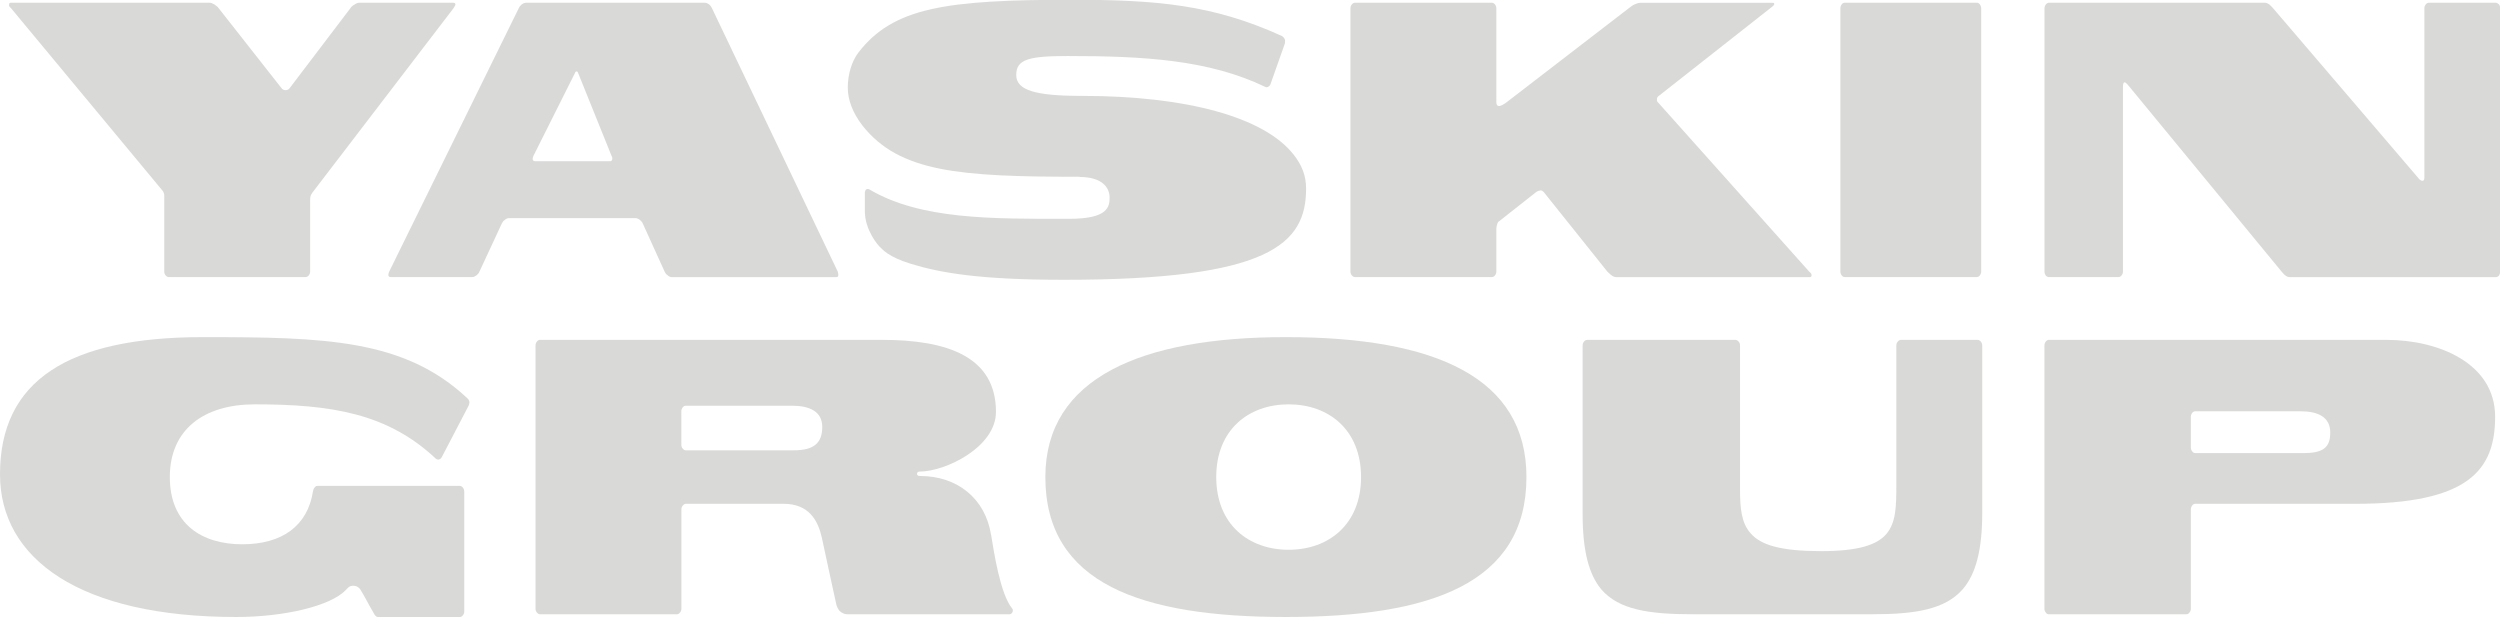
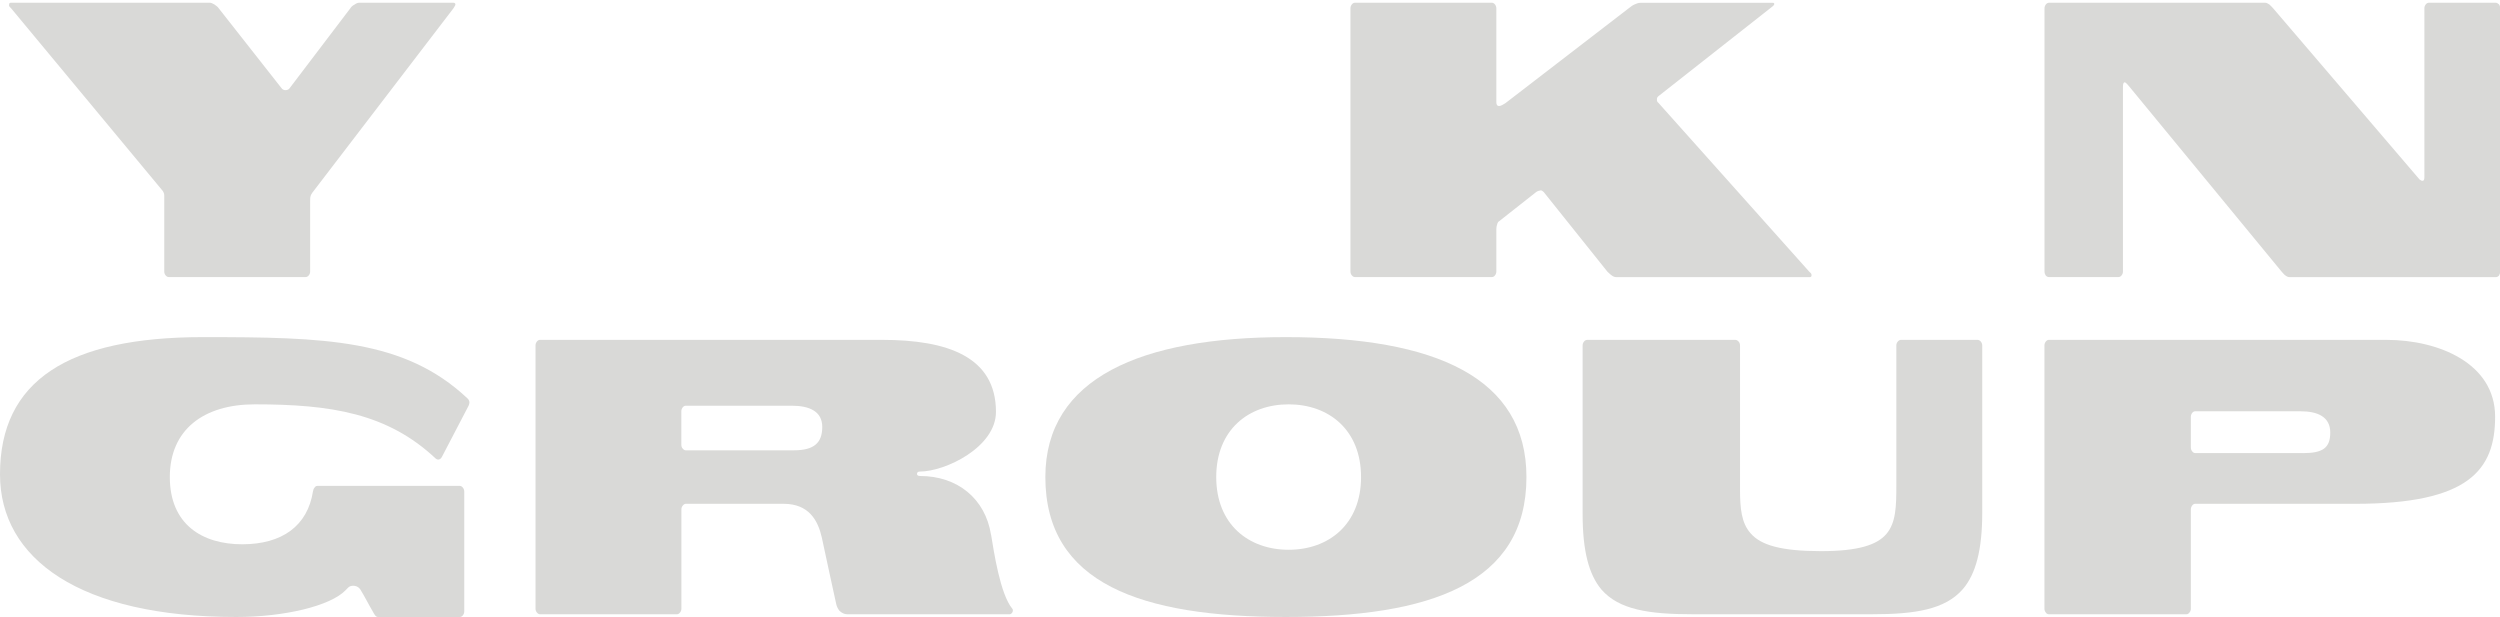
<svg xmlns="http://www.w3.org/2000/svg" id="_Слой_2" data-name="Слой 2" viewBox="0 0 328 80.95">
  <defs>
    <style> .cls-1 { fill: #d9d9d7; stroke-width: 0px; } </style>
  </defs>
  <g id="_Слой_1-2" data-name="Слой 1">
    <g>
      <path class="cls-1" d="m21.37,25.07s.07.13.11.22.07.22.07.36v9.99c0,.18.07.36.18.49s.25.22.39.22h18c.14,0,.29-.09.39-.22.11-.13.18-.31.18-.49v-9.27c0-.27,0-.49.07-.67.04-.18.14-.27.21-.41L59.5,1.08c.11-.23.25-.36.25-.5s-.11-.22-.25-.22h-12.39c-.18,0-.39.09-.64.27-.18.09-.36.22-.5.45l-8,10.53c-.07.13-.32.22-.5.22-.21,0-.43-.09-.54-.27L28.69,1.08c-.11-.18-.36-.36-.57-.5-.22-.13-.43-.22-.57-.22H1.41c-.14,0-.21.09-.21.22s-.11.18.25.5l19.92,23.99Z" />
-       <path class="cls-1" d="m83.95,28.85c.14.13.32.27.39.49l2.86,6.3c.11.22.21.36.36.45.18.18.39.27.57.27h21.57c.22,0,.29-.09.29-.31,0-.09-.04-.27-.07-.4L93.41,1.08c-.11-.23-.25-.41-.43-.54-.14-.09-.32-.18-.5-.18h-23.49c-.18,0-.36.09-.54.22-.14.13-.29.27-.39.5l-17,34.56c-.04.13-.11.27-.11.4,0,.22.11.31.32.31h10.71c.18,0,.36-.09.53-.22.14-.13.32-.27.39-.49l2.93-6.3c.11-.22.21-.36.36-.45.18-.18.39-.27.57-.27h16.64c.18,0,.36.09.54.22Zm-3.93-7.7h-9.82c-.21,0-.32-.13-.32-.31,0-.13.07-.27.11-.4l5.46-10.89c0-.09.11-.18.18-.18.11,0,.14.04.21.18l4.39,10.89c.07.13.11.22.11.36,0,.22-.11.36-.32.36Z" />
-       <path class="cls-1" d="m141.65,23.22c3.07,0,3.93,1.49,3.93,2.7s-.21,2.79-5.29,2.79c-10.07,0-19.47.14-26.25-3.87-.18-.09-.32-.04-.43.04-.07.09-.14.22-.14.4v2.45c0,2.42,1.71,4.49,2.11,4.8.19.15.91,1.17,3.98,2.1,3.79,1.15,8.87,2.08,20.02,2.08,26.99,0,31.78-4.68,31.78-11.97,0-1.71-.57-3.11-1.64-4.46-3.89-4.95-14.14-7.7-27.78-7.7-6.07,0-8.61-.72-8.61-2.75s1.61-2.48,6.75-2.48c10,0,18.53.49,25.92,4.05.14.09.29.04.43-.04s.25-.23.29-.41l1.86-5.26c.04-.22.04-.41-.04-.59-.07-.13-.18-.27-.32-.36-9.07-4.14-16.5-4.77-27.64-4.77-16.53,0-23.42,1.03-27.96,6.93-.89,1.17-1.39,2.88-1.39,4.59,0,1.57.61,3.28,1.93,4.99,4.86,6.12,12.71,6.71,28.49,6.71Z" />
      <path class="cls-1" d="m211.4,36.09c.21.18.46.27.64.27h25.42c.14,0,.21-.09.21-.22s.04-.22-.29-.49l-19.78-22.14c-.18-.13-.21-.27-.21-.4,0-.27,0-.36.32-.59l14.53-11.43c.54-.41.54-.45.54-.59,0-.09-.07-.13-.18-.13h-17.42c-.21,0-.46.09-.75.22-.22.09-.5.31-.75.5l-16.14,12.42c-.29.18-.61.4-.86.4-.21,0-.36-.13-.36-.49V1.08c0-.18-.07-.36-.18-.5-.11-.13-.25-.22-.39-.22h-18c-.14,0-.29.09-.39.22-.11.13-.18.31-.18.5v34.56c0,.18.07.36.18.49.11.13.25.22.39.22h18c.14,0,.32-.09.39-.22.11-.13.18-.31.18-.49v-5.58c0-.23.04-.45.11-.63.04-.18.14-.36.25-.4l4.86-3.83c.18-.13.36-.18.57-.22.14,0,.18,0,.43.22l8.35,10.44c.14.13.32.31.5.45Z" />
-       <path class="cls-1" d="m259.38.36h-17.37c-.14,0-.31.09-.38.22-.1.13-.17.31-.17.5v34.56c0,.18.07.36.17.49.1.13.24.22.38.22h17.37c.14,0,.28-.09.38-.22.1-.13.17-.31.17-.49V1.08c0-.18-.07-.36-.17-.5-.1-.13-.24-.22-.38-.22Z" />
      <path class="cls-1" d="m327.82.54c-.11-.09-.21-.18-.39-.18h-8.78c-.15,0-.29.09-.39.22-.11.13-.18.31-.18.5v22.19c0,.36-.11.45-.25.45-.11,0-.21-.04-.39-.18l-19.21-22.46c-.14-.14-.32-.36-.5-.5-.18-.13-.39-.22-.53-.22h-28.39c-.14,0-.29.09-.39.22s-.18.31-.18.5v34.56c0,.18.07.36.15.49.11.13.25.22.43.22h9.14c.14,0,.29-.09.39-.22.11-.13.18-.31.18-.49V11.39c0-.45.11-.59.21-.59.21,0,.47.41.61.54l20,24.3c.14.13.25.31.43.45.21.18.43.27.61.27h27.06c.18,0,.32-.09.43-.22.07-.13.14-.31.14-.49V1.08c0-.23-.07-.41-.18-.54Z" />
      <path class="cls-1" d="m26.64,44.23C8.93,44.23,0,49.94,0,62.23c0,11.11,10.5,18.72,30.99,18.72,6.29,0,12.35-1.44,14.35-3.51.29-.27.43-.59,1-.59.61,0,.93.41,1.07.72.25.36,1.14,2.07,1.5,2.66.18.31.36.72.68.72h10.75c.14,0,.29-.09.39-.22.11-.14.18-.32.18-.5v-15.75c0-.18-.07-.36-.18-.5-.11-.14-.25-.23-.39-.23h-18.71c-.14,0-.29.09-.36.23-.11.09-.18.32-.21.5-.71,4.5-4.03,6.93-9.28,6.93s-9.5-2.61-9.5-8.82,4.43-9.54,11.14-9.54c10,0,17.42,1.17,23.74,7.11.11.09.22.14.32.14.21,0,.39-.14.5-.36l3.5-6.71c.04-.13.11-.27.11-.4,0-.22-.11-.45-.29-.59-8.25-7.74-18.67-8.01-34.67-8.01Z" />
      <path class="cls-1" d="m130.02,70.15c-.75-4.72-4.39-7.7-9.32-7.7-.29,0-.39-.13-.39-.27,0-.18.11-.31.36-.31,3.36,0,10-3.2,10-7.83,0-7.25-6.39-9.45-14.92-9.45h-44.92c-.14,0-.29.09-.39.22s-.18.31-.18.5v34.56c0,.18.07.36.18.49.11.14.25.23.39.23h18c.14,0,.29-.09.39-.23.11-.13.18-.31.18-.49v-13.05c0-.18.07-.36.18-.49.11-.14.25-.23.39-.23h12.85c3.32,0,4.5,2.2,5,4.41.78,3.6,1.25,5.85,1.89,8.73.07.36.25.67.43.9.29.27.64.45,1,.45h21.32c.22,0,.43-.23.43-.5,0-.09,0-.13-.07-.22-1.61-1.93-2.43-7.56-2.79-9.72Zm-25.85-11.07h-14.21c-.14,0-.29-.09-.39-.23-.11-.09-.18-.31-.18-.49v-4.41c0-.18.07-.36.18-.5s.25-.22.39-.22h13.92c2.29,0,4,.72,4,2.79s-1.07,3.06-3.71,3.06Z" />
      <path class="cls-1" d="m168.71,44.23c-18.96,0-31.56,5.35-31.56,18.36,0,14,12.6,18.36,31.56,18.36s31.56-4.37,31.56-18.36c0-13.01-11.86-18.36-31.56-18.36Zm.36,27.9c-5.25,0-9.5-3.33-9.5-9.54s4.25-9.54,9.5-9.54,9.5,3.33,9.5,9.54-4.25,9.54-9.5,9.54Z" />
      <path class="cls-1" d="m259.43,44.59h-10.02c-.15,0-.31.09-.42.22s-.19.31-.19.5v18.36c0,2.75-.04,4.9-1.31,6.39-1.23,1.44-3.7,2.25-8.56,2.25-5.2,0-7.9-.77-9.25-2.34-1.2-1.35-1.39-3.24-1.39-5.76v-18.9c0-.18-.08-.41-.19-.5-.12-.13-.27-.22-.42-.22h-19.43c-.15,0-.35.09-.42.22-.12.13-.19.31-.19.5v22.14c0,4.81.81,7.92,2.47,9.9,2.31,2.65,6.24,3.24,11.95,3.24h23.59c5.63,0,9.56-.63,11.87-3.29,1.7-1.98,2.55-5.13,2.55-10.03v-21.96c0-.18-.08-.36-.19-.5-.12-.13-.27-.22-.43-.22Z" />
      <path class="cls-1" d="m313.1,44.59h-44.31c-.14,0-.28.09-.38.22s-.18.31-.18.5v34.56c0,.18.07.36.18.49.07.14.24.23.38.23h18.09c.14,0,.28-.09.38-.23.11-.13.18-.31.18-.49v-13.05c0-.18.07-.36.17-.49.1-.14.24-.23.38-.23h21.01c14.88,0,18.36-4.41,18.36-11.43s-7.44-10.08-14.26-10.08Zm-10.99,14.85h-14.12c-.14,0-.28-.09-.38-.23-.11-.13-.17-.31-.17-.49v-4.05c0-.18.07-.36.17-.49.1-.13.24-.22.38-.22h13.85c2.23,0,3.89.72,3.89,2.79s-1.04,2.7-3.62,2.7Z" />
    </g>
  </g>
</svg>